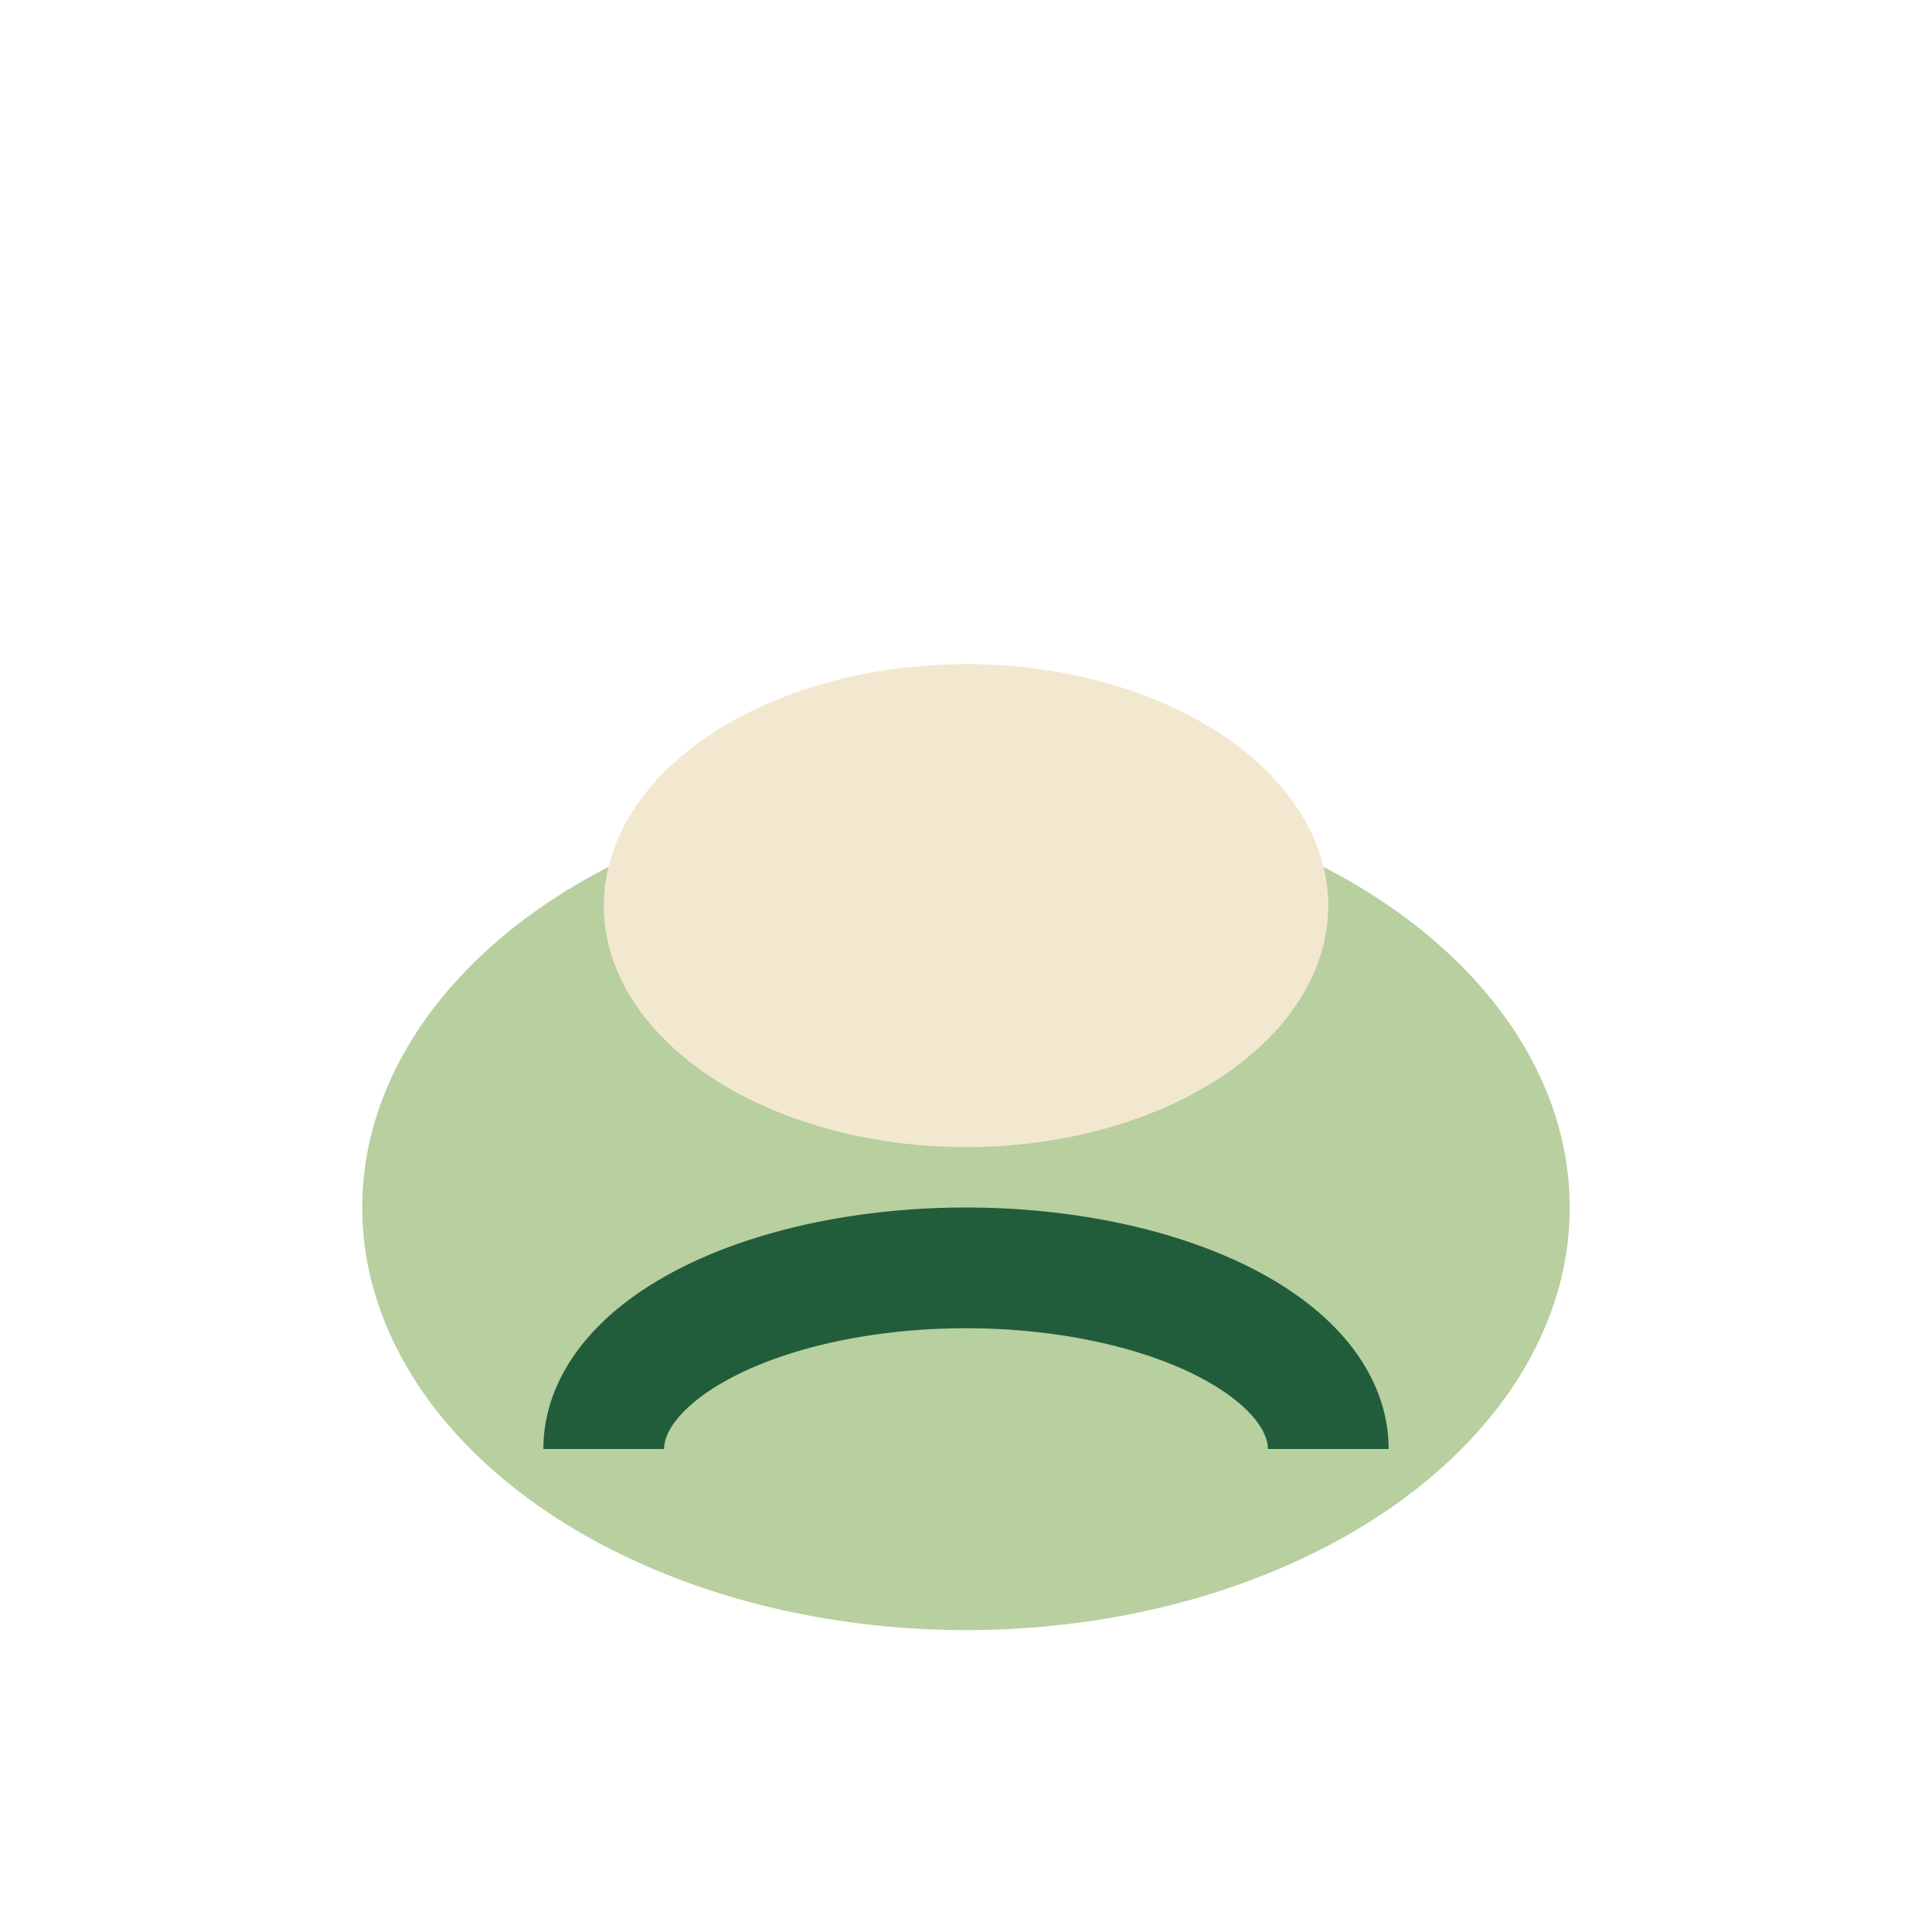
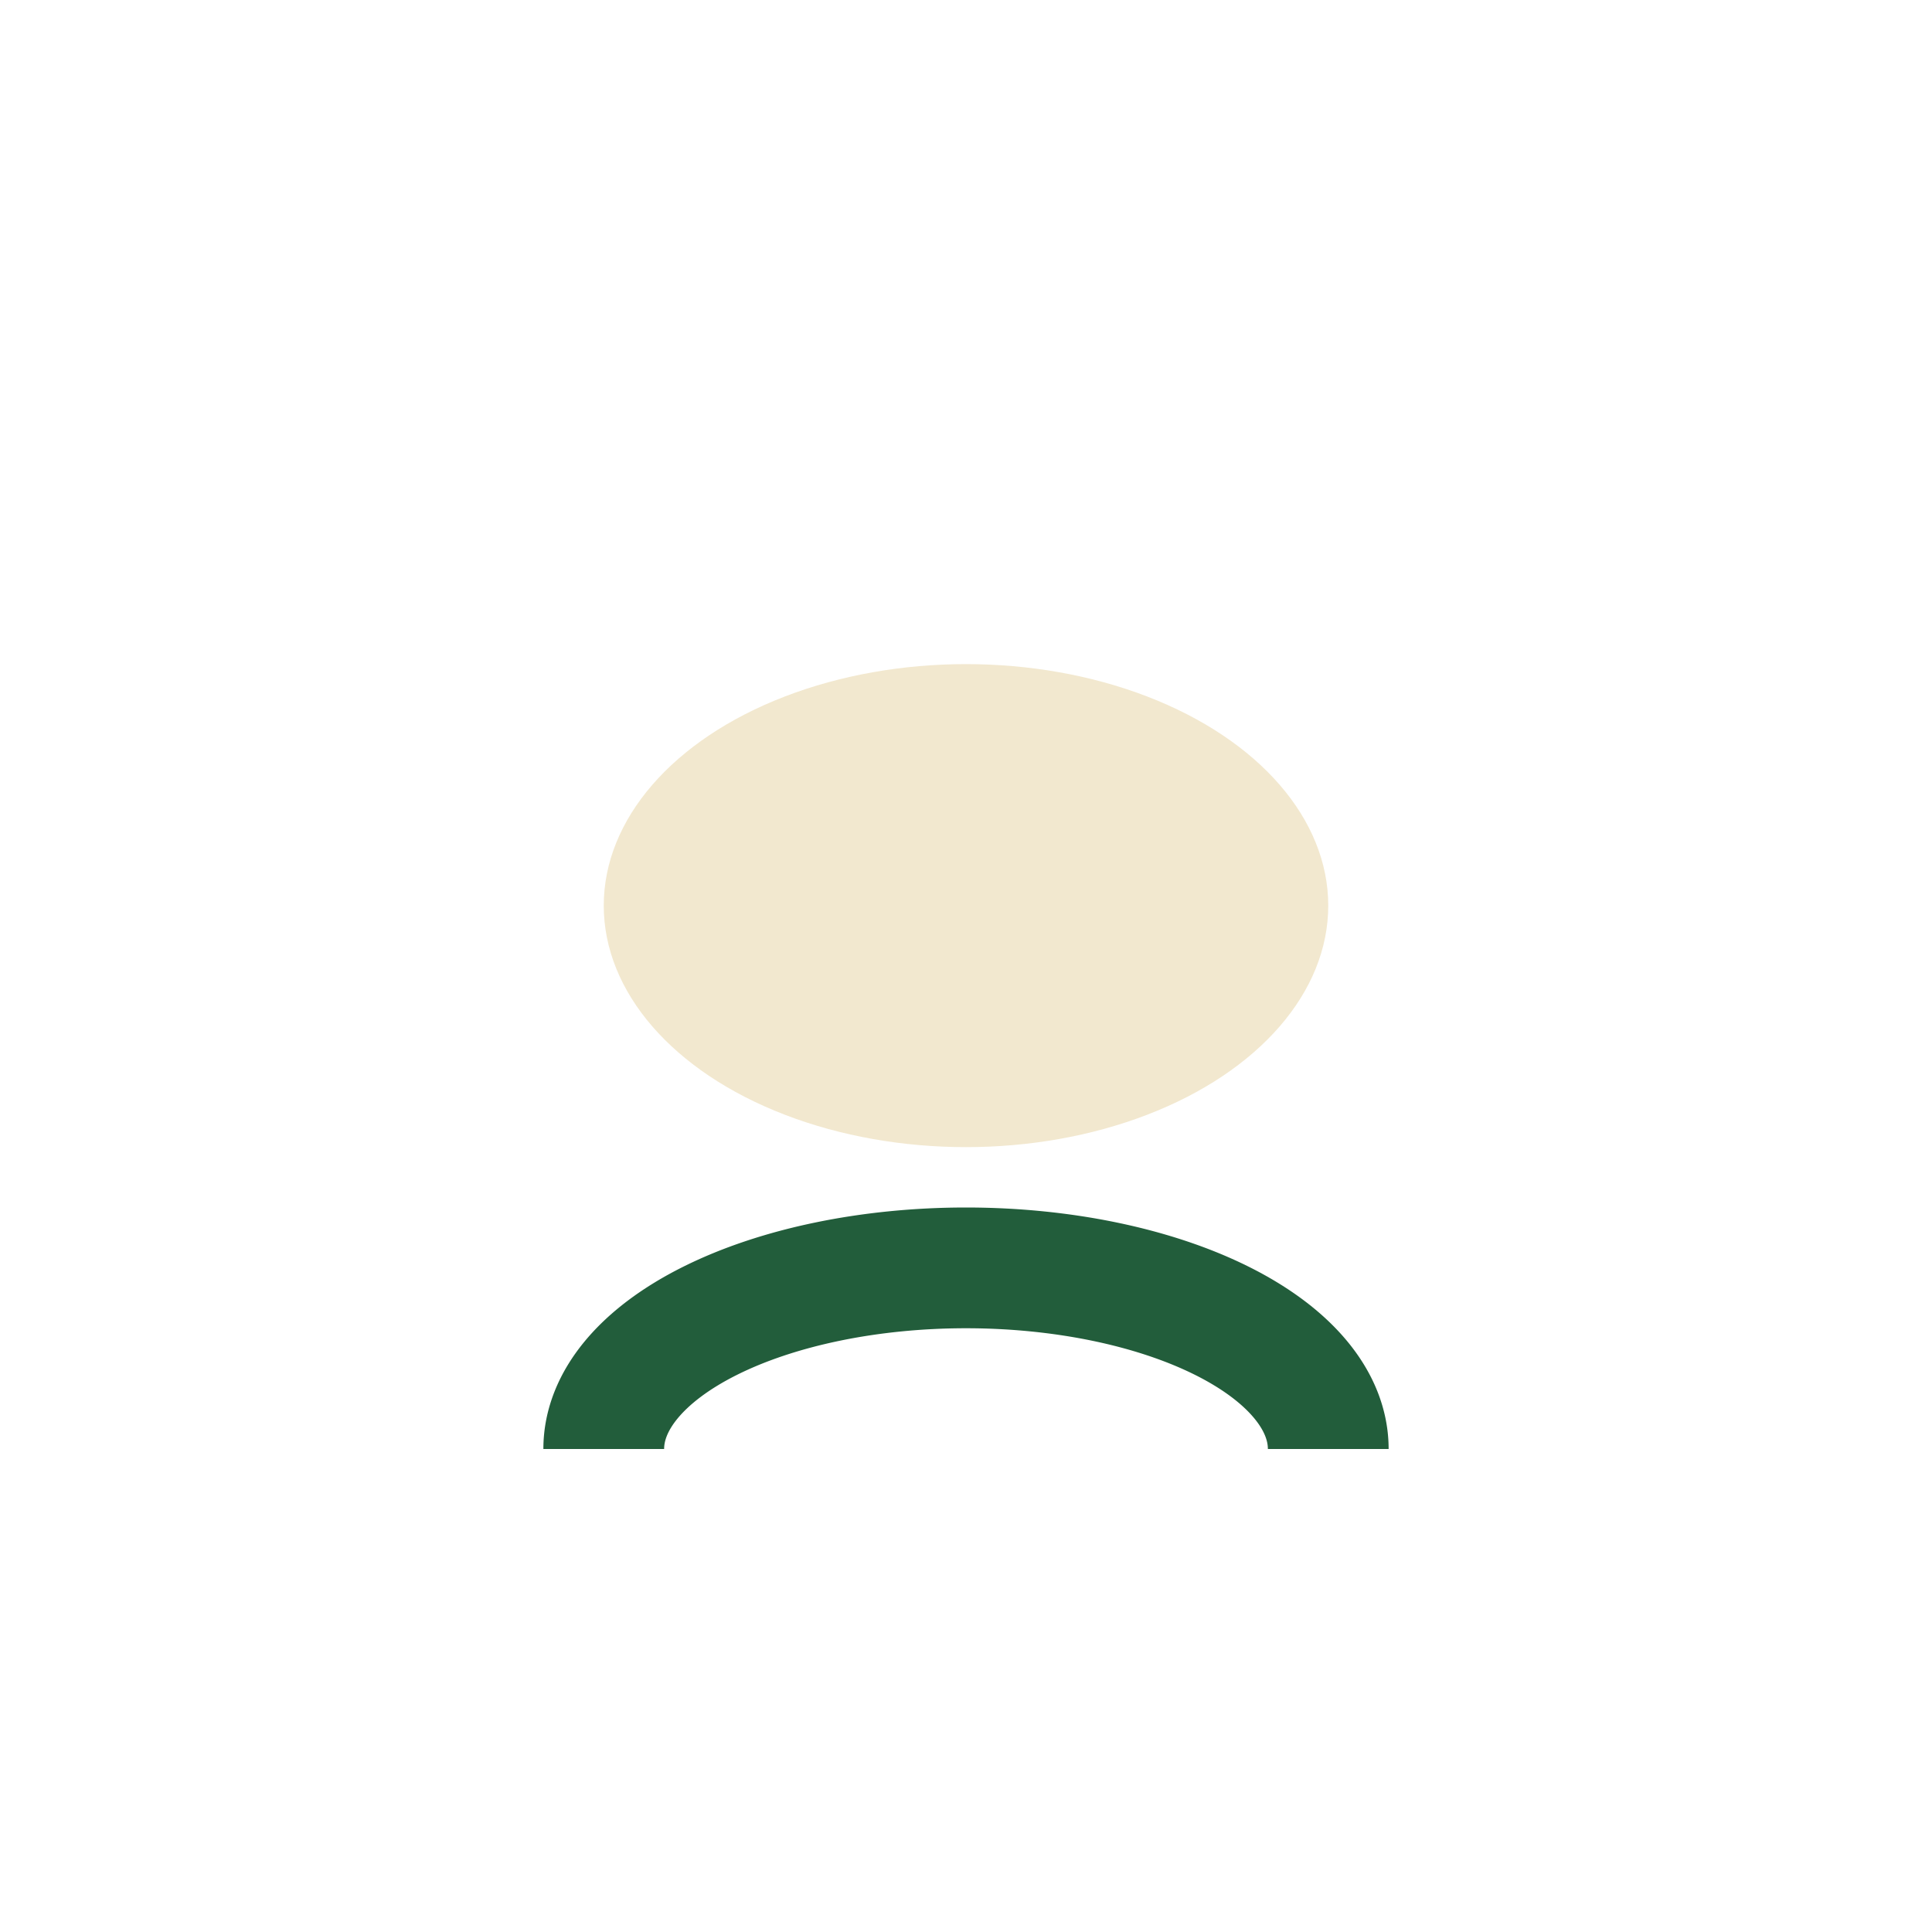
<svg xmlns="http://www.w3.org/2000/svg" width="32" height="32" viewBox="0 0 32 32">
-   <ellipse cx="16" cy="20" rx="10" ry="7" fill="#B8CFA0" />
  <ellipse cx="16" cy="15" rx="6" ry="4" fill="#F2E8CF" />
  <path d="M10 24a6 3 0 0 1 12 0" stroke="#225D3B" stroke-width="2" fill="none" />
</svg>